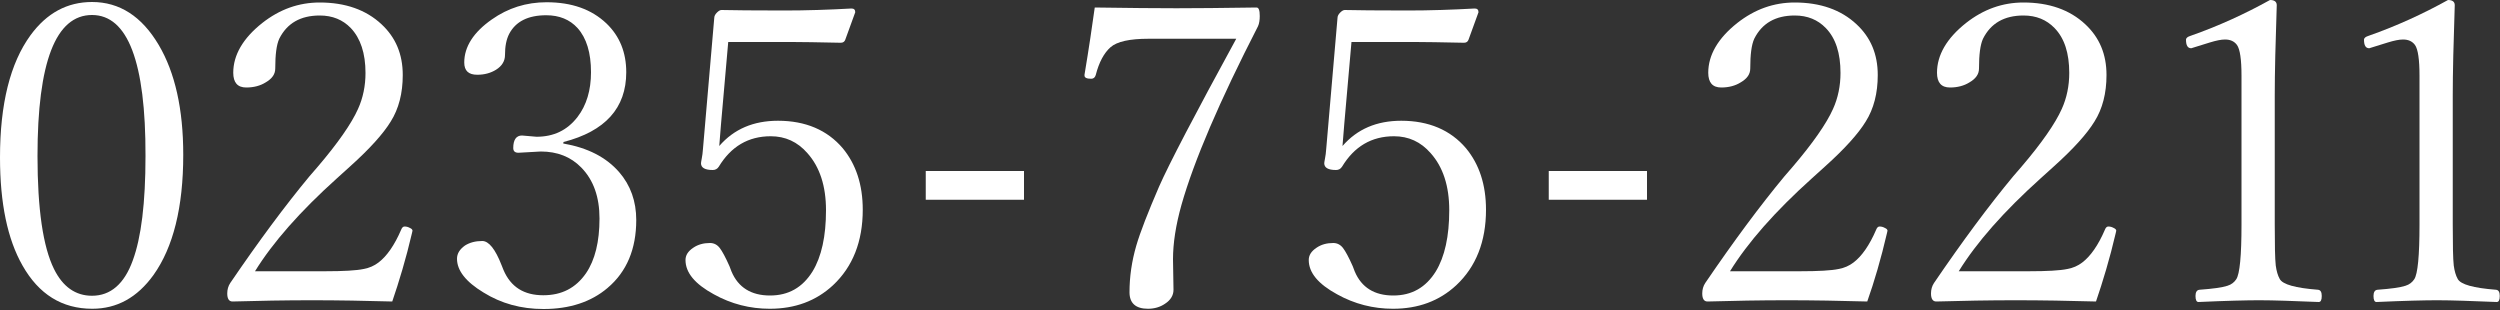
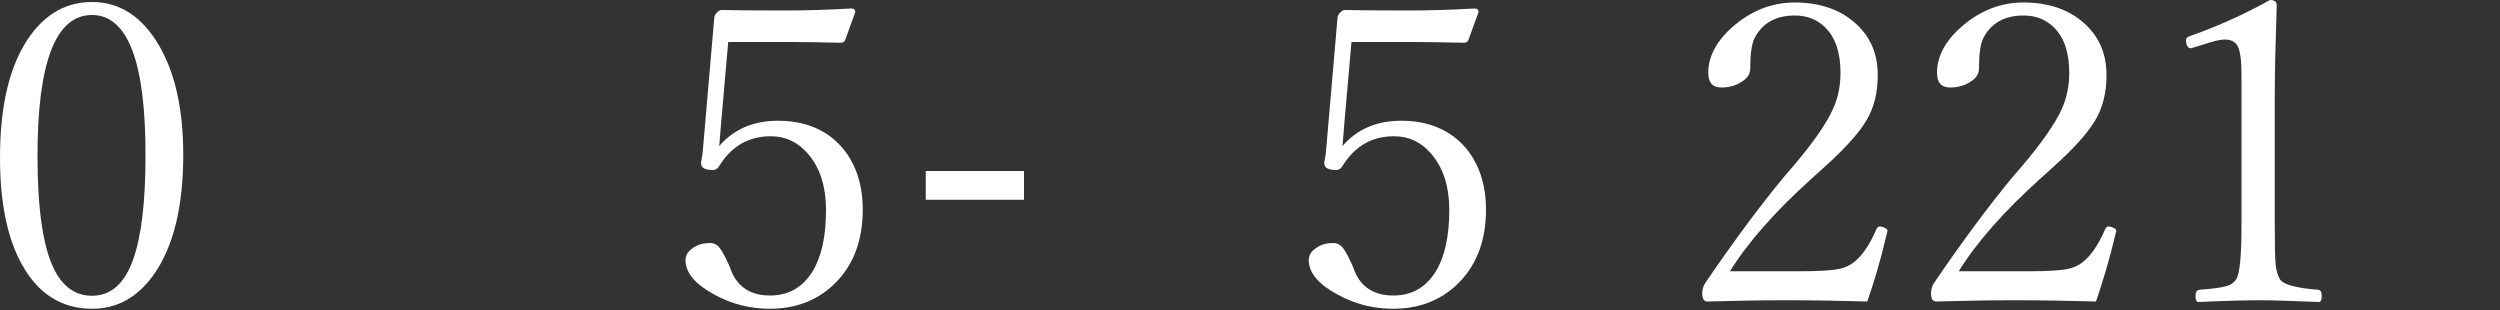
<svg xmlns="http://www.w3.org/2000/svg" version="1.1" id="レイヤー_1" x="0px" y="0px" viewBox="0 0 1000 124" style="enable-background:new 0 0 1000 124;" xml:space="preserve">
  <rect x="0" y="0" width="1000" height="124" fill="#333333" stroke="none" />
  <style type="text/css">
	.st0{fill:#FFFFFF;}
</style>
  <g>
    <path class="st0" d="M36.8,0.8c11,0,19.9,5.7,26.7,17.2c6.5,11,9.8,25.6,9.8,43.9c0,21-4,37-11.9,48.1c-6.5,9-14.6,13.5-24.5,13.5   c-12.1,0-21.4-5.8-27.9-17.3C3,95.7,0,81.3,0,63c0-21.5,4.1-37.8,12.2-48.9C18.7,5.2,26.9,0.8,36.8,0.8z M36.8,6   C22.3,6,15,24.8,15,62.4c0,21.2,2.2,36.3,6.6,45.2c3.5,7.1,8.6,10.7,15.2,10.7c7.4,0,12.9-4.7,16.3-14.1c3.4-9.2,5.1-23.1,5.1-41.8   C58.3,24.8,51.1,6,36.8,6z" />
-     <path class="st0" d="M156.9,120.6c-10.7-0.3-21.5-0.5-32.2-0.5c-10.6,0-21.2,0.2-31.7,0.5c-1.4,0-2.1-1.1-2.1-3.2   c0-1.6,0.4-3,1.2-4.2c11.3-16.6,21.9-30.9,31.7-42.7l3.2-3.7c8.2-9.6,13.6-17.4,16.2-23.2c2-4.4,3-9.3,3-14.4c0-7.9-2-13.9-5.9-18   c-3.2-3.3-7.3-5-12.4-5c-7.7,0-13.1,3.1-16.2,9.3c-1.1,2.4-1.6,6.3-1.6,11.9c0,2.3-1.3,4.1-3.9,5.6c-2.1,1.3-4.7,2-7.7,2   c-3.5,0-5.2-2-5.2-5.9c0-7.1,3.9-13.8,11.6-19.9c7-5.5,14.6-8.2,23-8.2c10.2,0,18.5,2.9,24.7,8.7c5.7,5.3,8.5,12,8.5,20.3   c0,7.3-1.6,13.5-4.8,18.6c-3,4.9-8.4,10.9-16.3,18l-5.2,4.7C120,84.6,109.1,97,102,108.5h28c7.4,0,12.6-0.3,15.4-0.9   c2.3-0.4,4.3-1.3,6-2.6c3.3-2.5,6.4-6.9,9.1-13.2c0.3-0.8,0.8-1.2,1.3-1.2c0.8,0,1.5,0.2,2.2,0.6c0.7,0.3,1,0.7,1,1.1l-0.2,0.9   C162.4,103.5,159.6,112.7,156.9,120.6z" />
-     <path class="st0" d="M225.3,57.4c9.8,1.7,17.2,5.5,22.4,11.5c4.5,5.2,6.8,11.6,6.8,19.1c0,11.6-3.8,20.7-11.5,27.2   c-6.6,5.6-15.2,8.4-25.6,8.4c-9,0-16.9-2.2-24-6.6c-7.1-4.3-10.6-8.8-10.6-13.5c0-2.1,1.1-3.8,3.2-5.3c1.9-1.2,4.2-1.8,6.9-1.8   c2.6,0,5.2,3.2,7.7,9.6l0.8,2c2.9,6.8,8.2,10.1,15.9,10.1c7.4,0,13-2.9,17.1-8.8c3.6-5.3,5.4-12.6,5.4-21.9   c0-8.6-2.4-15.4-7.3-20.4c-4.2-4.3-9.6-6.4-16.2-6.4l-8.9,0.5c-1.4,0-2.1-0.6-2.1-1.9c0-3.3,1.2-5,3.5-5l5.8,0.5   c6.9,0,12.3-2.6,16.4-7.9c3.6-4.7,5.4-10.7,5.4-17.9c0-7.8-1.8-13.7-5.4-17.7c-3.1-3.4-7.3-5.1-12.5-5.1c-7.3,0-12.2,2.5-14.8,7.4   c-1.2,2.3-1.7,5.1-1.7,8.5c0,2.4-1.2,4.4-3.6,5.9c-2.1,1.3-4.6,2-7.5,2c-3.5,0-5.2-1.6-5.2-4.9c0-6.3,3.7-12.1,11-17.2   c6.5-4.6,13.8-6.9,21.9-6.9c10.1,0,18,2.8,24,8.5c5.3,5.1,7.9,11.6,7.9,19.5c0,14.3-8.4,23.6-25.1,27.9L225.3,57.4L225.3,57.4z" />
    <path class="st0" d="M291.3,16.7l-2.9,33c-0.2,2.3-0.4,5.2-0.7,8.7c5.9-6.8,13.7-10.1,23.5-10.1c11,0,19.7,3.7,25.9,11   c5.3,6.4,8,14.6,8,24.6c0,12.7-4,22.8-11.9,30.2c-6.8,6.3-15.2,9.4-25.3,9.4c-7.9,0-15.4-1.9-22.4-5.8c-7.5-4.1-11.3-8.6-11.3-13.7   c0-1.9,1-3.5,3.1-4.9c1.9-1.3,4.1-1.9,6.7-1.9c1.6,0,2.9,0.7,3.9,2s2.3,3.7,3.9,7.3l0.8,2.1c2.7,6.4,7.9,9.6,15.4,9.6   c7.4,0,13-3.2,17-9.6c3.6-5.9,5.4-14.1,5.4-24.5c0-9.7-2.5-17.3-7.4-22.8c-4-4.6-8.9-6.8-14.7-6.8c-9,0-15.9,4.1-20.8,12.2   c-0.6,0.9-1.4,1.3-2.4,1.3c-3.1,0-4.7-0.9-4.7-2.7c0-0.2,0.1-0.9,0.3-1.9c0.2-1,0.4-2.4,0.5-4l4.5-52.2c0-0.8,0.4-1.5,1.1-2.2   s1.3-1,1.8-1c4.5,0.1,12.8,0.2,25,0.2c9,0,18-0.3,27-0.8c1,0,1.5,0.5,1.5,1.5l-4,11c-0.3,0.8-0.9,1.2-1.8,1.2   c-9.4-0.2-15.8-0.3-19.3-0.3h-25.7V16.7z" />
    <path class="st0" d="M409.6,68.4v11.5h-39.3V68.4H409.6z" />
-     <path class="st0" d="M437.9,3c13.7,0.2,24.6,0.3,32.7,0.3c7.6,0,18.2-0.1,32-0.3c0.9,0,1.3,1.1,1.3,3.4c0,1.6-0.2,3-0.7,4.1   c-15.4,30-25.6,53.8-30.6,71.4c-2.3,8.2-3.4,15.4-3.4,21.8l0.2,12.2c0,2.2-1.1,4.1-3.4,5.6c-1.9,1.3-4.2,2-6.8,2   c-4.9,0-7.4-2.2-7.4-6.6c0-6.2,0.9-12.4,2.7-18.6c1.6-5.5,4.7-13.4,9.1-23.6c4-9.1,14.3-28.8,30.9-59.2h-35.1   c-7.5,0-12.6,1.1-15.2,3.4s-4.6,6-5.9,11.1c-0.3,1-0.9,1.5-1.8,1.5c-1.8,0-2.7-0.4-2.7-1.3v-0.3C435.6,19.1,436.9,10.2,437.9,3z" />
    <path class="st0" d="M540.6,16.7l-2.9,33c-0.2,2.3-0.4,5.2-0.7,8.7c5.9-6.8,13.7-10.1,23.5-10.1c11,0,19.7,3.7,25.9,11   c5.3,6.4,8,14.6,8,24.6c0,12.7-4,22.8-11.9,30.2c-6.8,6.3-15.2,9.4-25.3,9.4c-7.9,0-15.4-1.9-22.4-5.8c-7.5-4.1-11.3-8.6-11.3-13.7   c0-1.9,1-3.5,3.1-4.9c1.9-1.3,4.1-1.9,6.7-1.9c1.6,0,2.9,0.7,3.9,2s2.3,3.7,3.9,7.3l0.8,2.1c2.7,6.4,7.9,9.6,15.4,9.6   c7.4,0,13-3.2,17-9.6c3.6-5.9,5.4-14.1,5.4-24.5c0-9.7-2.5-17.3-7.4-22.8c-4-4.6-8.9-6.8-14.7-6.8c-9,0-15.9,4.1-20.8,12.2   c-0.6,0.9-1.4,1.3-2.4,1.3c-3.1,0-4.7-0.9-4.7-2.7c0-0.2,0.1-0.9,0.3-1.9s0.4-2.4,0.5-4L535,7.2c0-0.8,0.4-1.5,1.1-2.2   c0.7-0.7,1.3-1,1.8-1c4.5,0.1,12.8,0.2,25,0.2c9,0,18-0.3,27-0.8c1,0,1.5,0.5,1.5,1.5l-4,11c-0.3,0.8-0.9,1.2-1.8,1.2   c-9.4-0.2-15.8-0.3-19.3-0.3h-25.7V16.7z" />
-     <path class="st0" d="M658.8,68.4v11.5h-39.3V68.4H658.8z" />
    <path class="st0" d="M746.9,120.6c-10.7-0.3-21.5-0.5-32.2-0.5c-10.6,0-21.2,0.2-31.7,0.5c-1.4,0-2.1-1.1-2.1-3.2   c0-1.6,0.4-3,1.2-4.2c11.3-16.6,21.9-30.9,31.7-42.7l3.2-3.7c8.2-9.6,13.6-17.4,16.2-23.2c2-4.4,3-9.3,3-14.4   c0-7.9-1.9-13.9-5.9-18c-3.2-3.3-7.3-5-12.4-5c-7.7,0-13.1,3.1-16.2,9.3c-1.1,2.4-1.6,6.3-1.6,11.9c0,2.3-1.3,4.1-3.9,5.6   c-2.1,1.3-4.7,2-7.7,2c-3.5,0-5.2-2-5.2-5.9c0-7.1,3.9-13.8,11.6-19.9c7-5.5,14.6-8.2,23-8.2c10.2,0,18.5,2.9,24.7,8.7   c5.7,5.3,8.5,12,8.5,20.3c0,7.3-1.6,13.5-4.8,18.6c-3,4.9-8.4,10.9-16.3,18l-5.2,4.7C710,84.6,699.1,97,692,108.5h28   c7.4,0,12.6-0.3,15.4-0.9c2.3-0.4,4.3-1.3,6-2.6c3.3-2.5,6.4-6.9,9.1-13.2c0.3-0.8,0.8-1.2,1.3-1.2c0.8,0,1.5,0.2,2.2,0.6   c0.7,0.3,1,0.7,1,1.1l-0.2,0.9C752.4,103.5,749.7,112.7,746.9,120.6z" />
    <path class="st0" d="M838.4,120.6c-10.7-0.3-21.5-0.5-32.2-0.5c-10.6,0-21.2,0.2-31.7,0.5c-1.4,0-2.1-1.1-2.1-3.2   c0-1.6,0.4-3,1.2-4.2c11.3-16.6,21.9-30.9,31.7-42.7l3.2-3.7c8.2-9.6,13.6-17.4,16.2-23.2c2-4.4,3-9.3,3-14.4   c0-7.9-1.9-13.9-5.9-18c-3.2-3.3-7.3-5-12.4-5c-7.7,0-13.1,3.1-16.2,9.3c-1.1,2.4-1.6,6.3-1.6,11.9c0,2.3-1.3,4.1-3.9,5.6   c-2.1,1.3-4.7,2-7.7,2c-3.5,0-5.2-2-5.2-5.9c0-7.1,3.9-13.8,11.6-19.9c7-5.5,14.6-8.2,23-8.2c10.2,0,18.5,2.9,24.7,8.7   c5.7,5.3,8.5,12,8.5,20.3c0,7.3-1.6,13.5-4.8,18.6c-3,4.9-8.4,10.9-16.3,18l-5.2,4.7c-14.8,13.3-25.7,25.7-32.8,37.2h28   c7.4,0,12.6-0.3,15.4-0.9c2.3-0.4,4.3-1.3,6-2.6c3.3-2.5,6.4-6.9,9.1-13.2c0.3-0.8,0.8-1.2,1.3-1.2c0.8,0,1.5,0.2,2.2,0.6   c0.7,0.3,1,0.7,1,1.1l-0.2,0.9C843.9,103.5,841.1,112.7,838.4,120.6z" />
    <path class="st0" d="M908,0c1.8,0,2.7,0.7,2.7,2.1c-0.5,14.8-0.8,26.8-0.8,36.2v51.3c0,8.5,0.1,14,0.4,16.6c0.3,2.2,0.8,4,1.6,5.4   c1.2,2.2,6.3,3.6,15.3,4.3c1,0.1,1.5,0.9,1.5,2.5s-0.4,2.4-1.2,2.4c-10-0.4-17.9-0.7-23.8-0.7c-5.1,0-13.2,0.2-24.3,0.7   c-0.8,0-1.2-0.8-1.2-2.4c0-1.5,0.5-2.4,1.6-2.5c5.4-0.4,9.1-0.9,11.2-1.6c1.6-0.5,2.7-1.4,3.5-2.6c1.4-2.1,2.1-9.4,2.1-21.9V30.3   c0-6.5-0.6-10.6-1.8-12.3c-1.1-1.5-2.7-2.2-4.8-2.2c-1.5,0-3.5,0.4-6.1,1.2l-7.4,2.3c-1.4,0-2.1-1.1-2.1-3.4c0-0.7,0.6-1.2,1.9-1.6   C887.4,10.4,897.9,5.6,908,0z" />
-     <path class="st0" d="M979.2,0c1.8,0,2.7,0.7,2.7,2.1c-0.5,14.8-0.8,26.8-0.8,36.2v51.3c0,8.5,0.1,14,0.4,16.6   c0.3,2.2,0.8,4,1.6,5.4c1.2,2.2,6.3,3.6,15.3,4.3c1,0.1,1.5,0.9,1.5,2.5s-0.4,2.4-1.2,2.4c-10-0.4-17.9-0.7-23.8-0.7   c-5.1,0-13.2,0.2-24.3,0.7c-0.8,0-1.2-0.8-1.2-2.4c0-1.5,0.5-2.4,1.6-2.5c5.4-0.4,9.1-0.9,11.2-1.6c1.6-0.5,2.7-1.4,3.5-2.6   c1.4-2.1,2.1-9.4,2.1-21.9V30.3c0-6.5-0.6-10.6-1.8-12.3c-1.1-1.5-2.7-2.2-4.8-2.2c-1.5,0-3.5,0.4-6.1,1.2l-7.4,2.3   c-1.4,0-2.1-1.1-2.1-3.4c0-0.7,0.6-1.2,1.9-1.6C958.6,10.4,969.1,5.6,979.2,0z" />
  </g>
</svg>